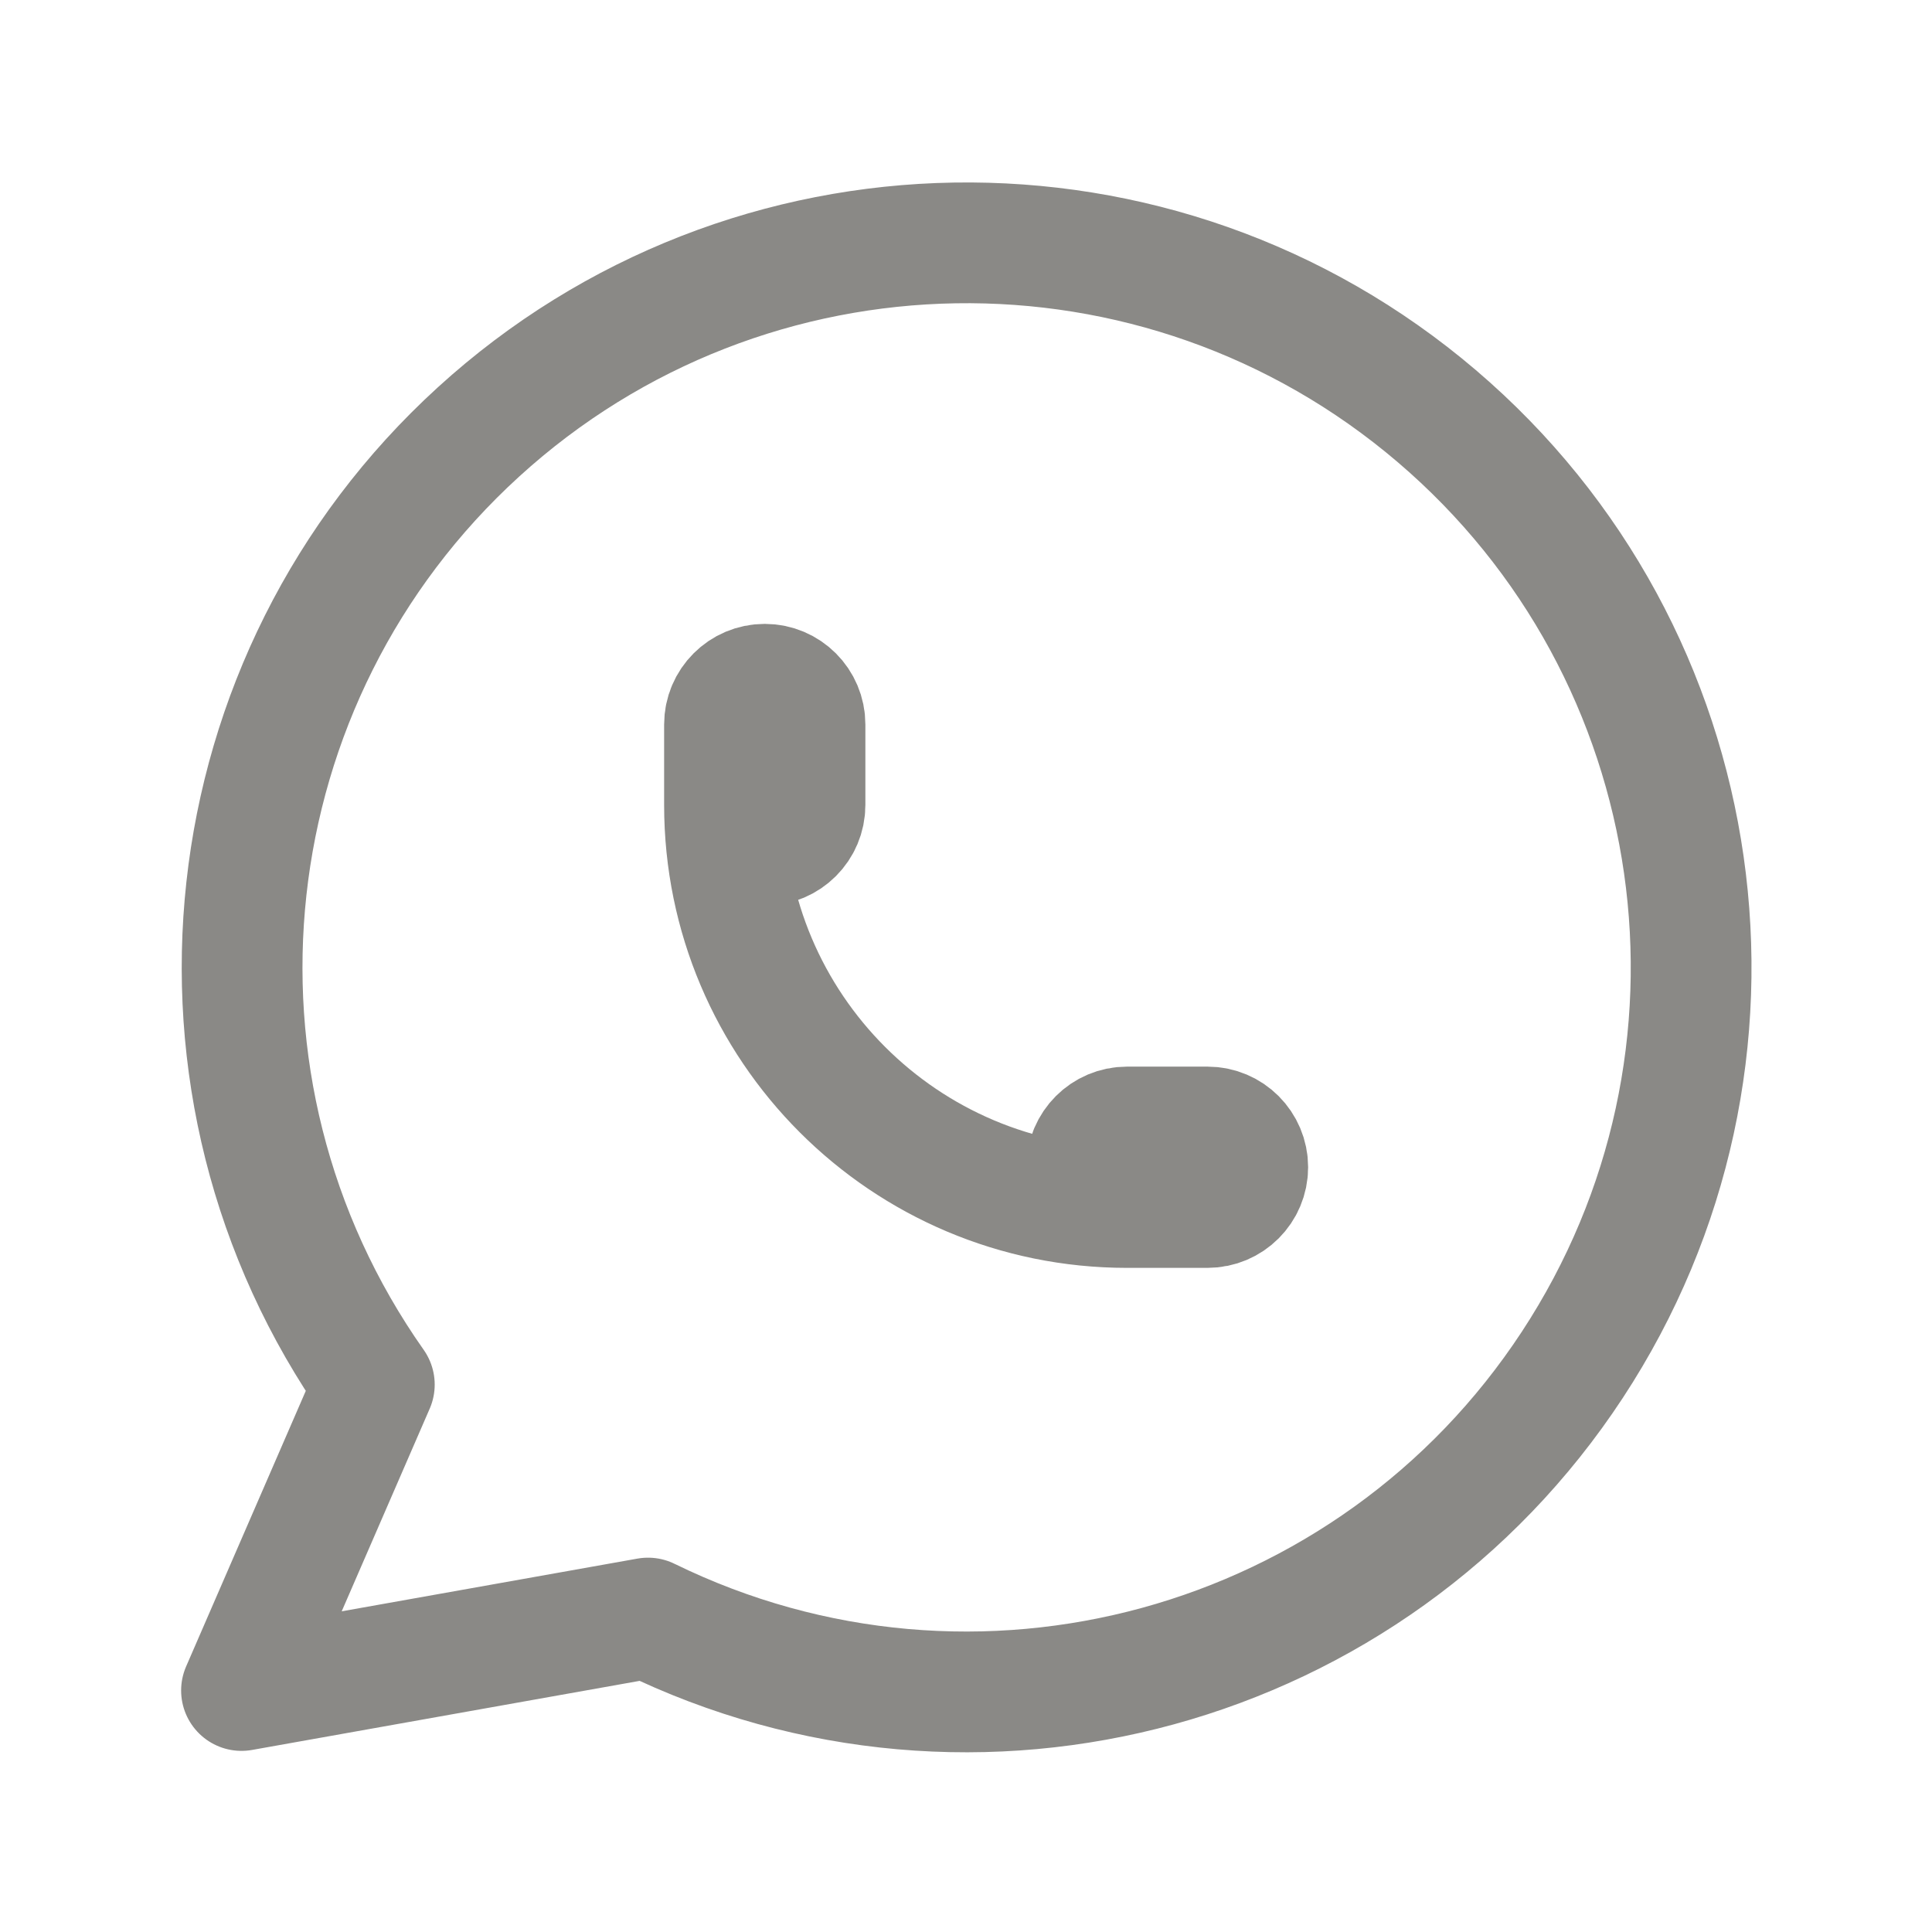
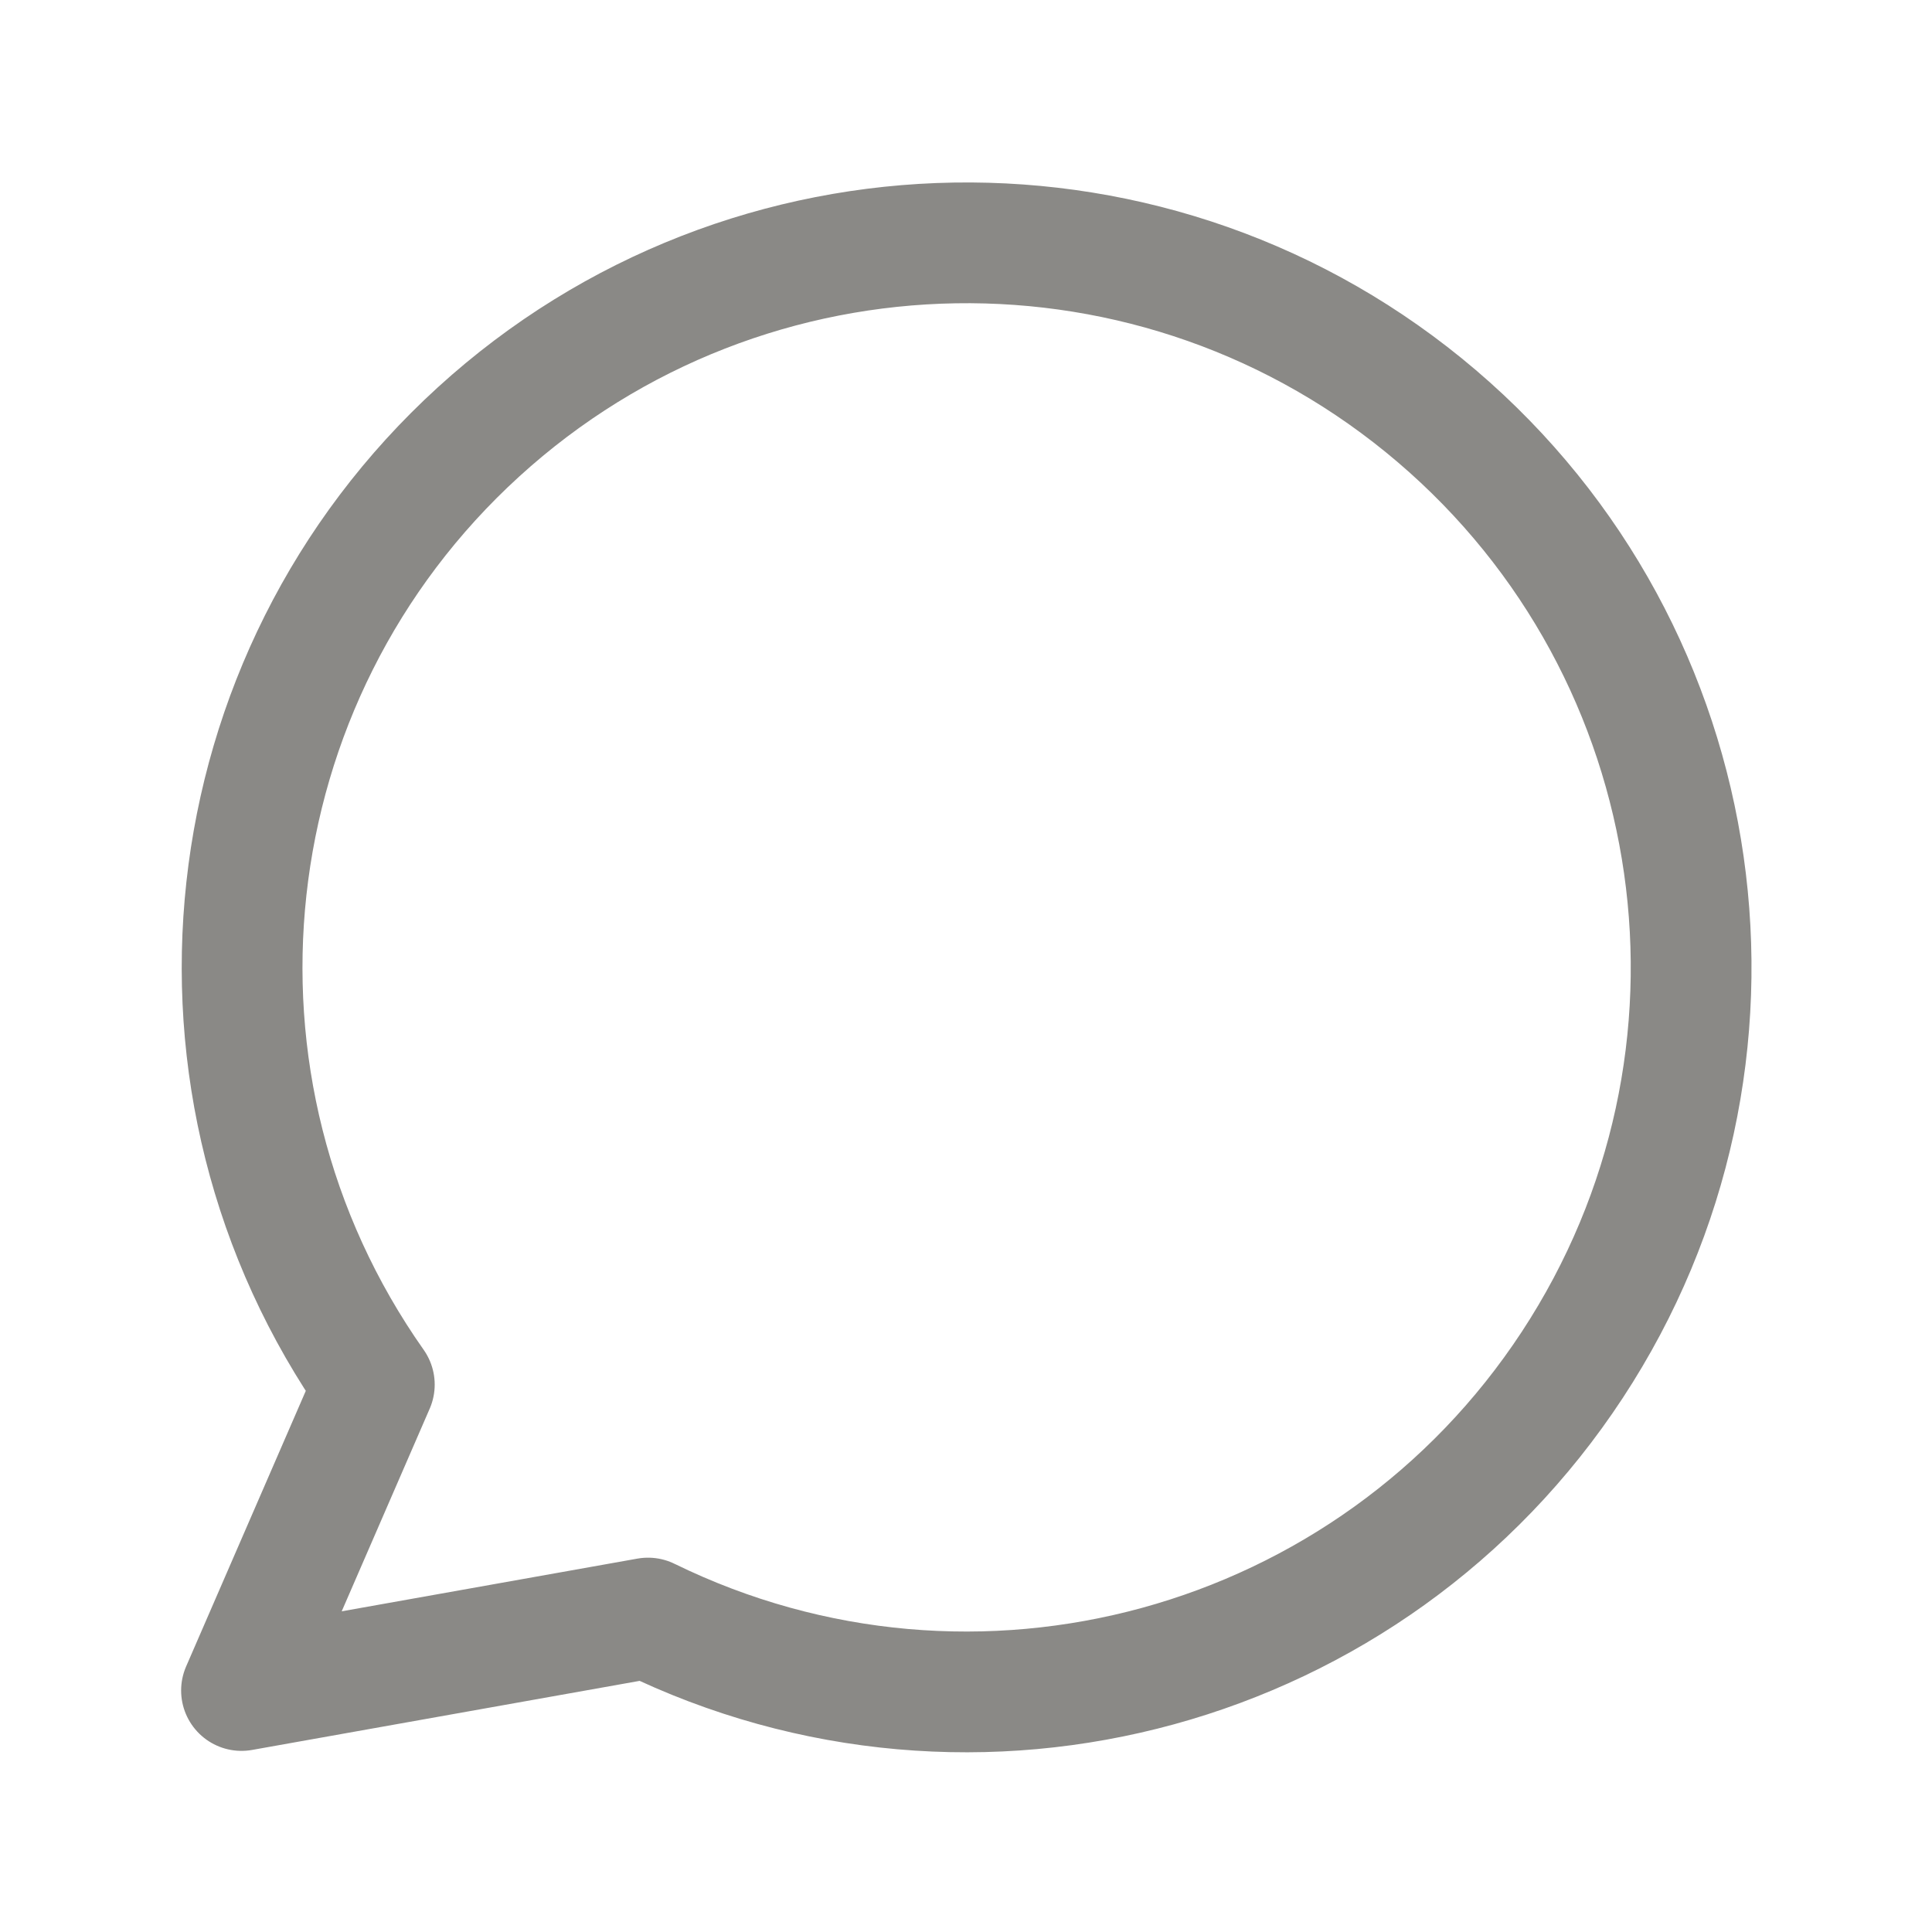
<svg xmlns="http://www.w3.org/2000/svg" width="24" height="24" viewBox="0 0 24 24" fill="none">
  <path d="M3 21L4.65 17.2C2.038 13.492 2.593 8.42 5.945 5.365C9.296 2.31 14.398 2.226 17.848 5.169C21.299 8.112 22.02 13.163 19.532 16.954C17.044 20.746 12.123 22.094 8.05 20.1L3 21" stroke="#8A8986" stroke-width="1.5" stroke-linecap="round" stroke-linejoin="round" />
-   <path d="M9 10C9 10.276 9.224 10.5 9.5 10.5C9.776 10.5 10 10.276 10 10V9C10 8.724 9.776 8.5 9.5 8.5C9.224 8.5 9 8.724 9 9V10C9 12.761 11.239 15 14 15H15C15.276 15 15.5 14.776 15.5 14.5C15.5 14.224 15.276 14 15 14H14C13.724 14 13.5 14.224 13.5 14.5C13.5 14.776 13.724 15 14 15" stroke="#8A8986" stroke-width="1.5" stroke-linecap="round" stroke-linejoin="round" />
</svg>